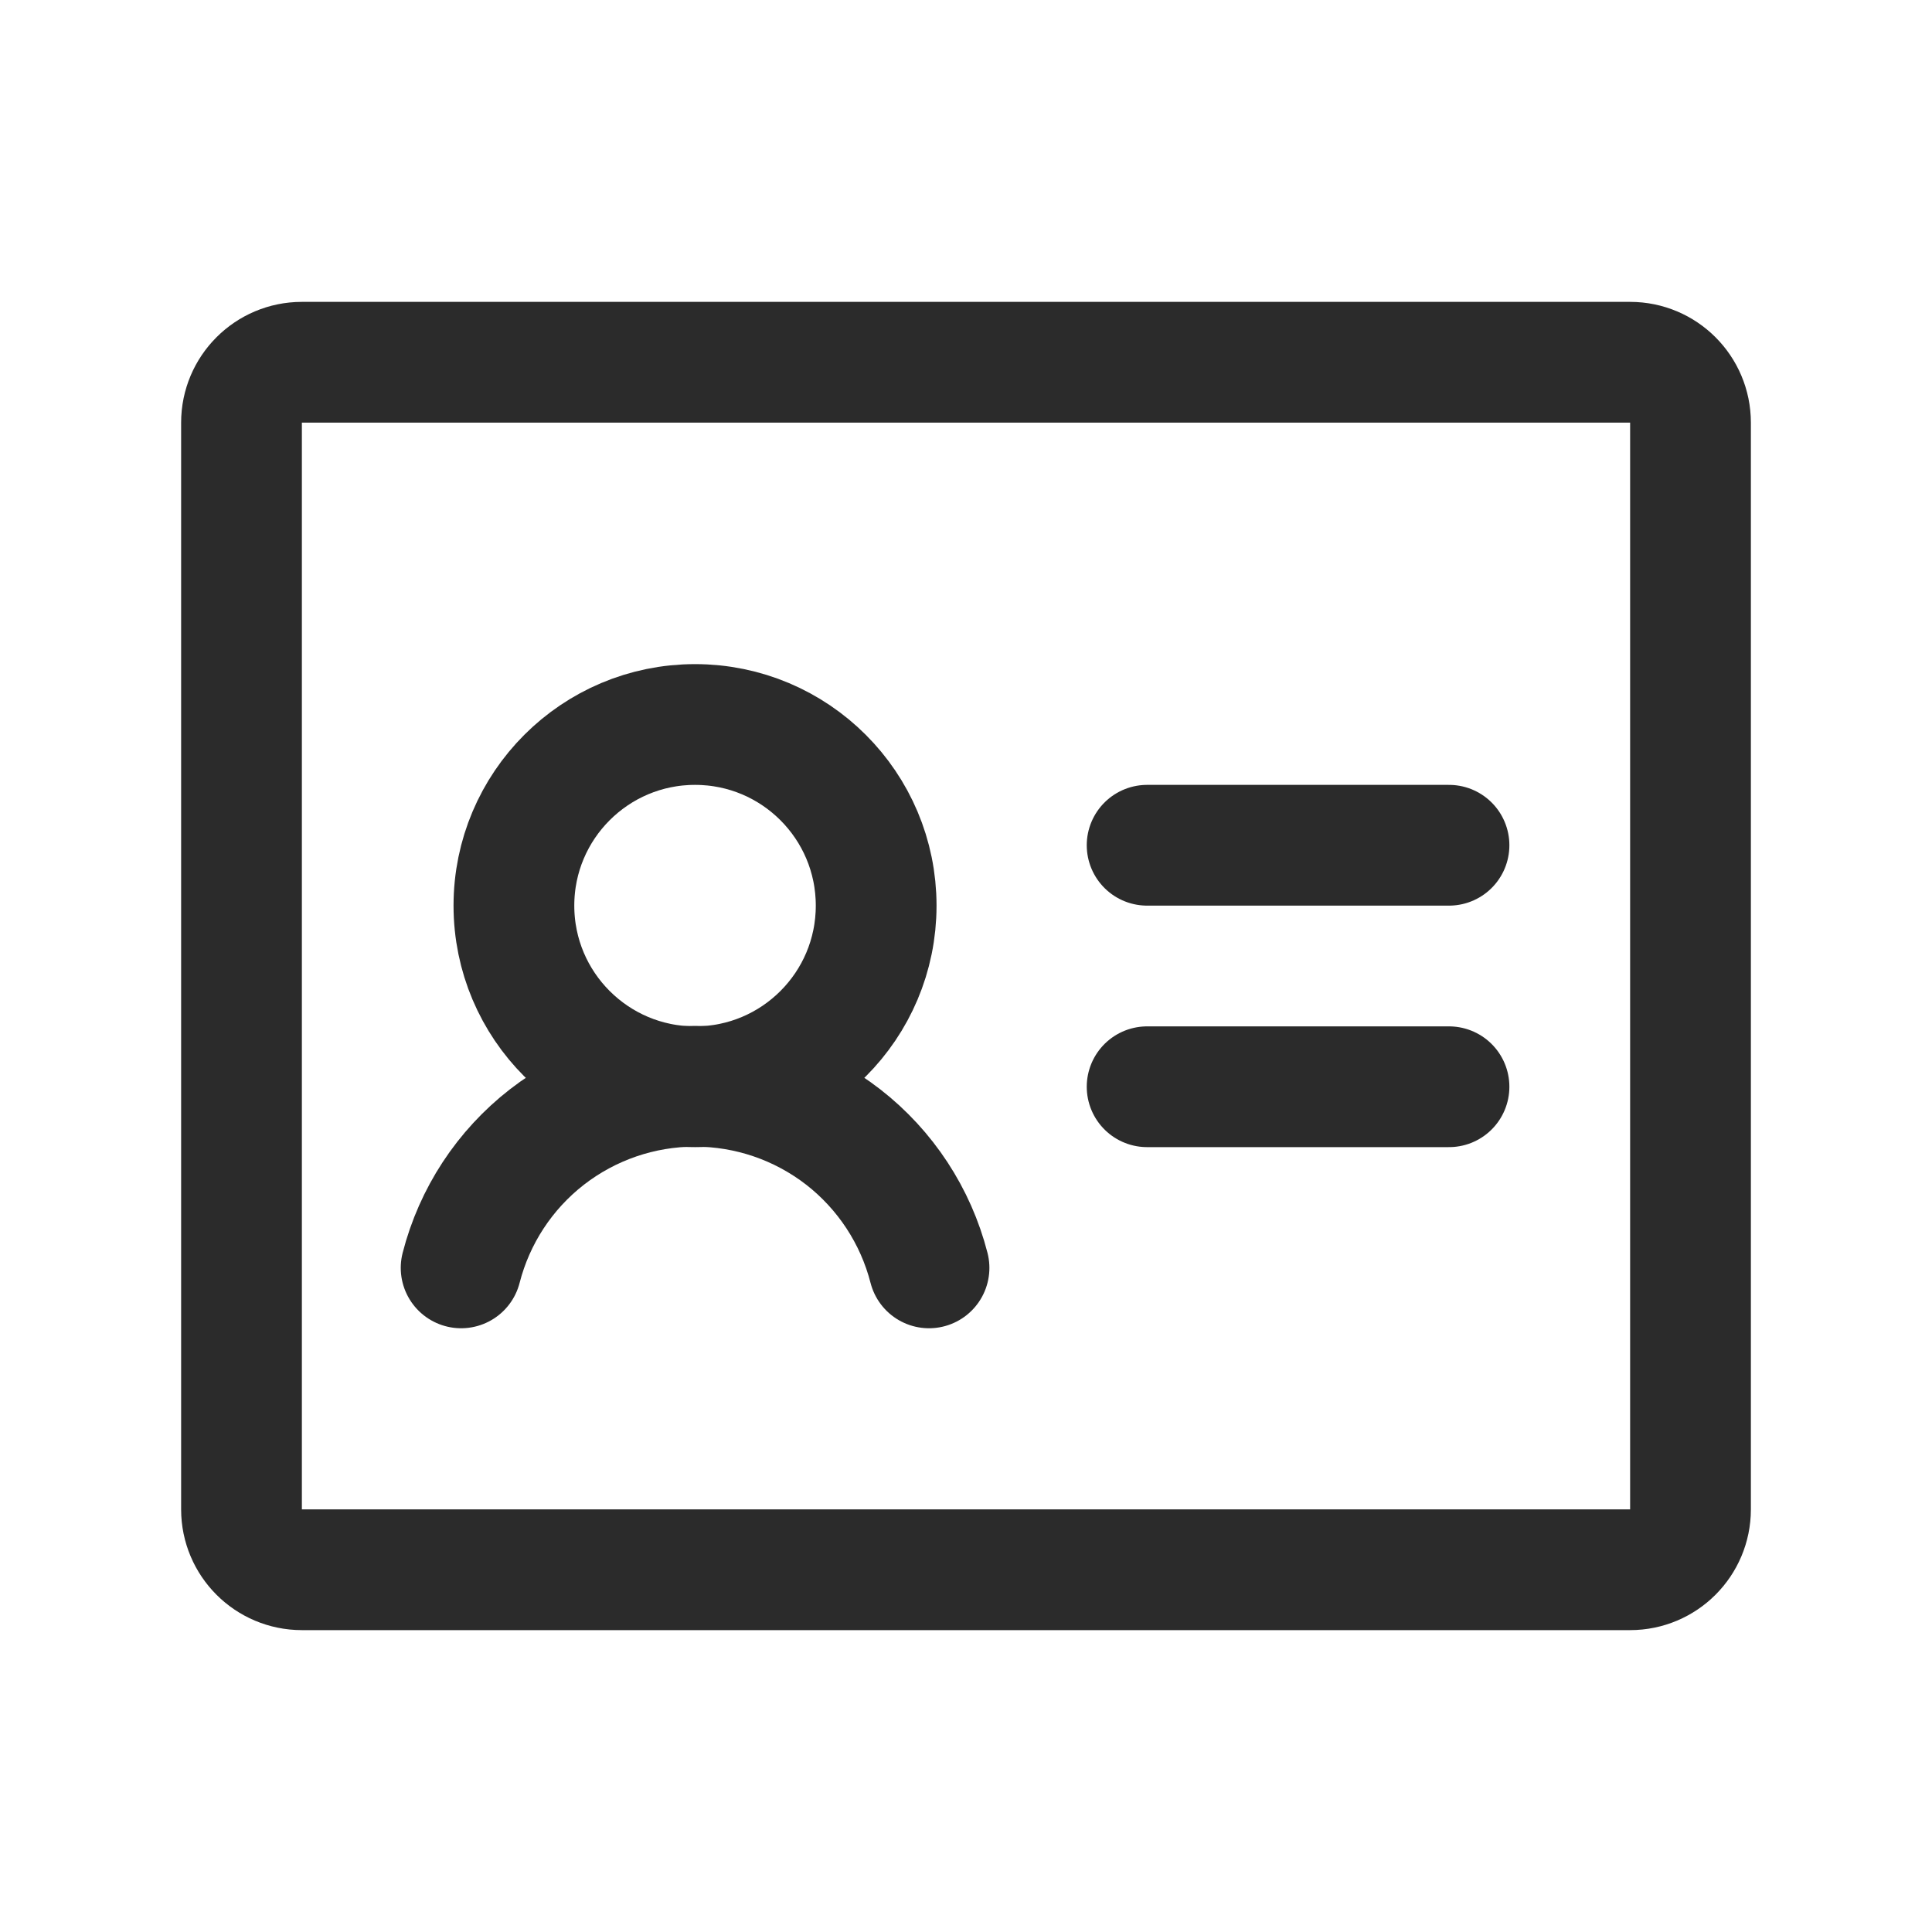
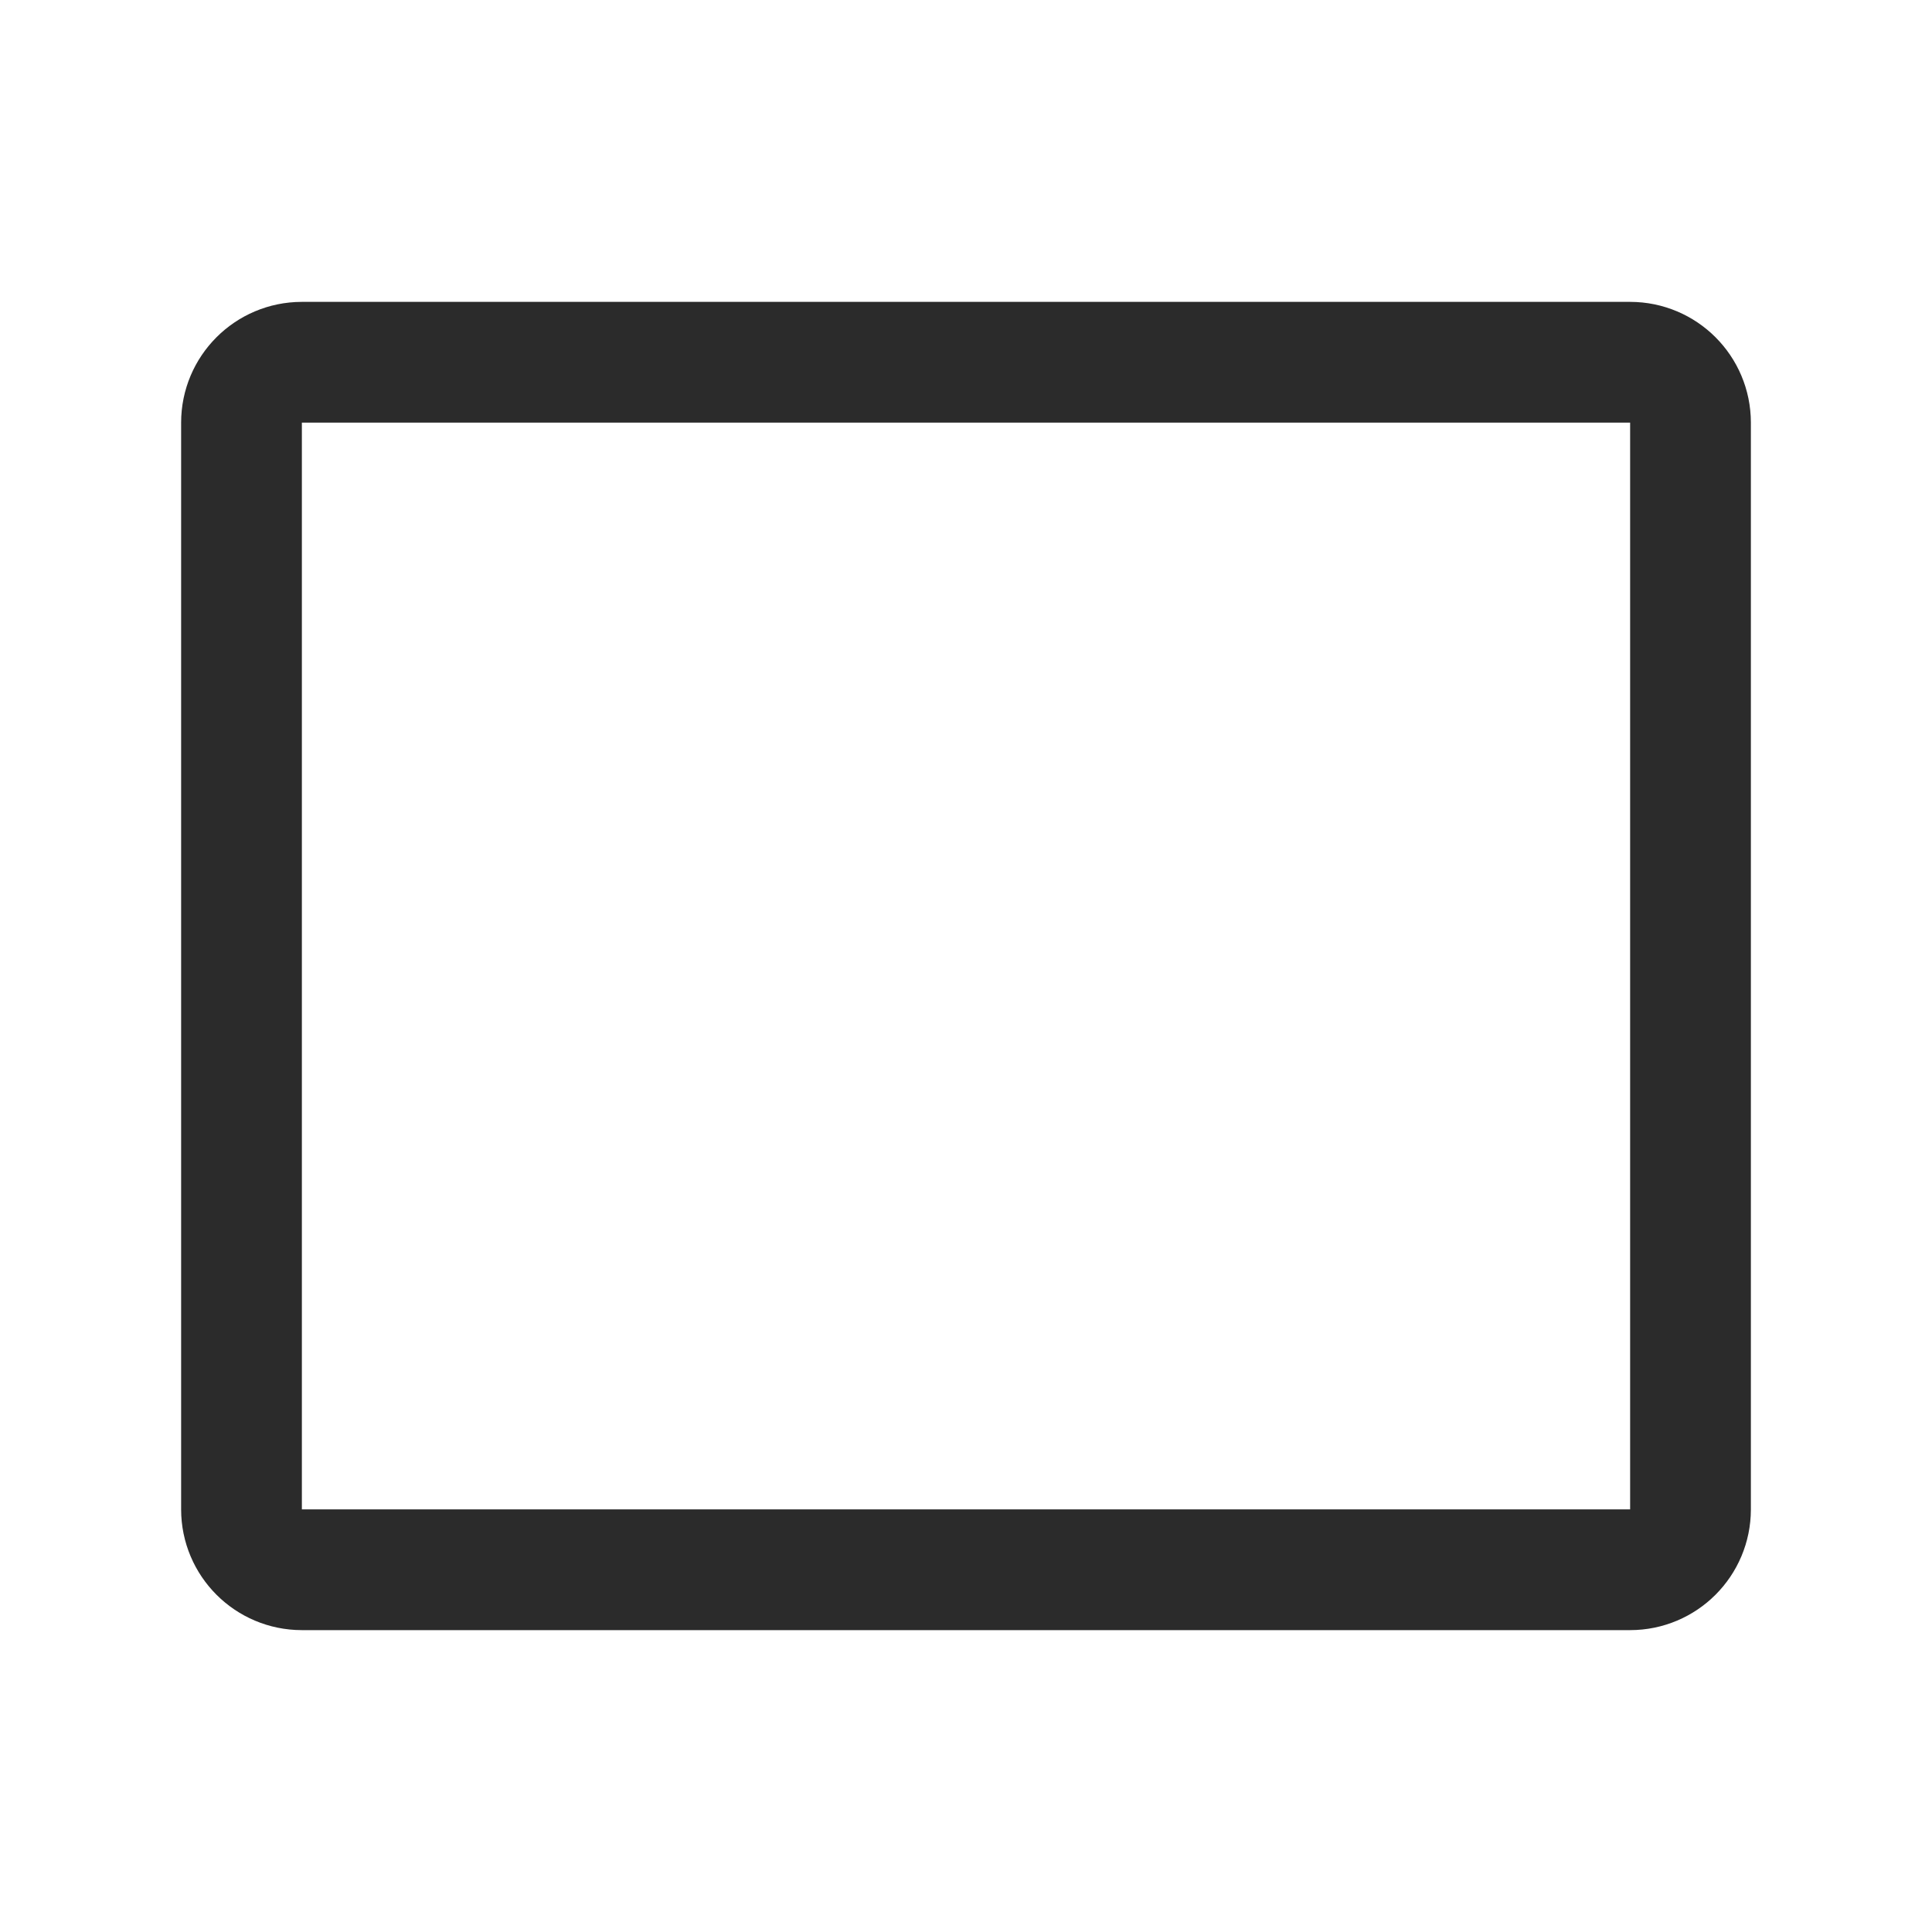
<svg xmlns="http://www.w3.org/2000/svg" width="28" height="28" viewBox="0 0 28 28" fill="none">
-   <path d="M16.625 12.25H21" stroke="#2B2B2B" stroke-width="1.75" stroke-linecap="round" stroke-linejoin="round" />
-   <path d="M16.625 15.75H21" stroke="#2B2B2B" stroke-width="1.75" stroke-linecap="round" stroke-linejoin="round" />
-   <path d="M10.073 15.75C11.523 15.75 12.698 14.575 12.698 13.125C12.698 11.675 11.523 10.5 10.073 10.5C8.624 10.5 7.448 11.675 7.448 13.125C7.448 14.575 8.624 15.75 10.073 15.75Z" stroke="#2B2B2B" stroke-width="1.75" stroke-linecap="round" stroke-linejoin="round" />
-   <path d="M6.683 18.375C6.876 17.622 7.313 16.955 7.927 16.478C8.541 16.002 9.296 15.743 10.073 15.743C10.851 15.743 11.606 16.002 12.22 16.478C12.833 16.955 13.271 17.622 13.464 18.375" stroke="#2B2B2B" stroke-width="1.75" stroke-linecap="round" stroke-linejoin="round" />
  <path d="M23.625 5.25H4.375C3.892 5.25 3.5 5.642 3.5 6.125V21.875C3.5 22.358 3.892 22.75 4.375 22.75H23.625C24.108 22.75 24.5 22.358 24.5 21.875V6.125C24.5 5.642 24.108 5.25 23.625 5.25Z" stroke="#2B2B2B" stroke-width="1.75" stroke-linecap="round" stroke-linejoin="round" />
</svg>